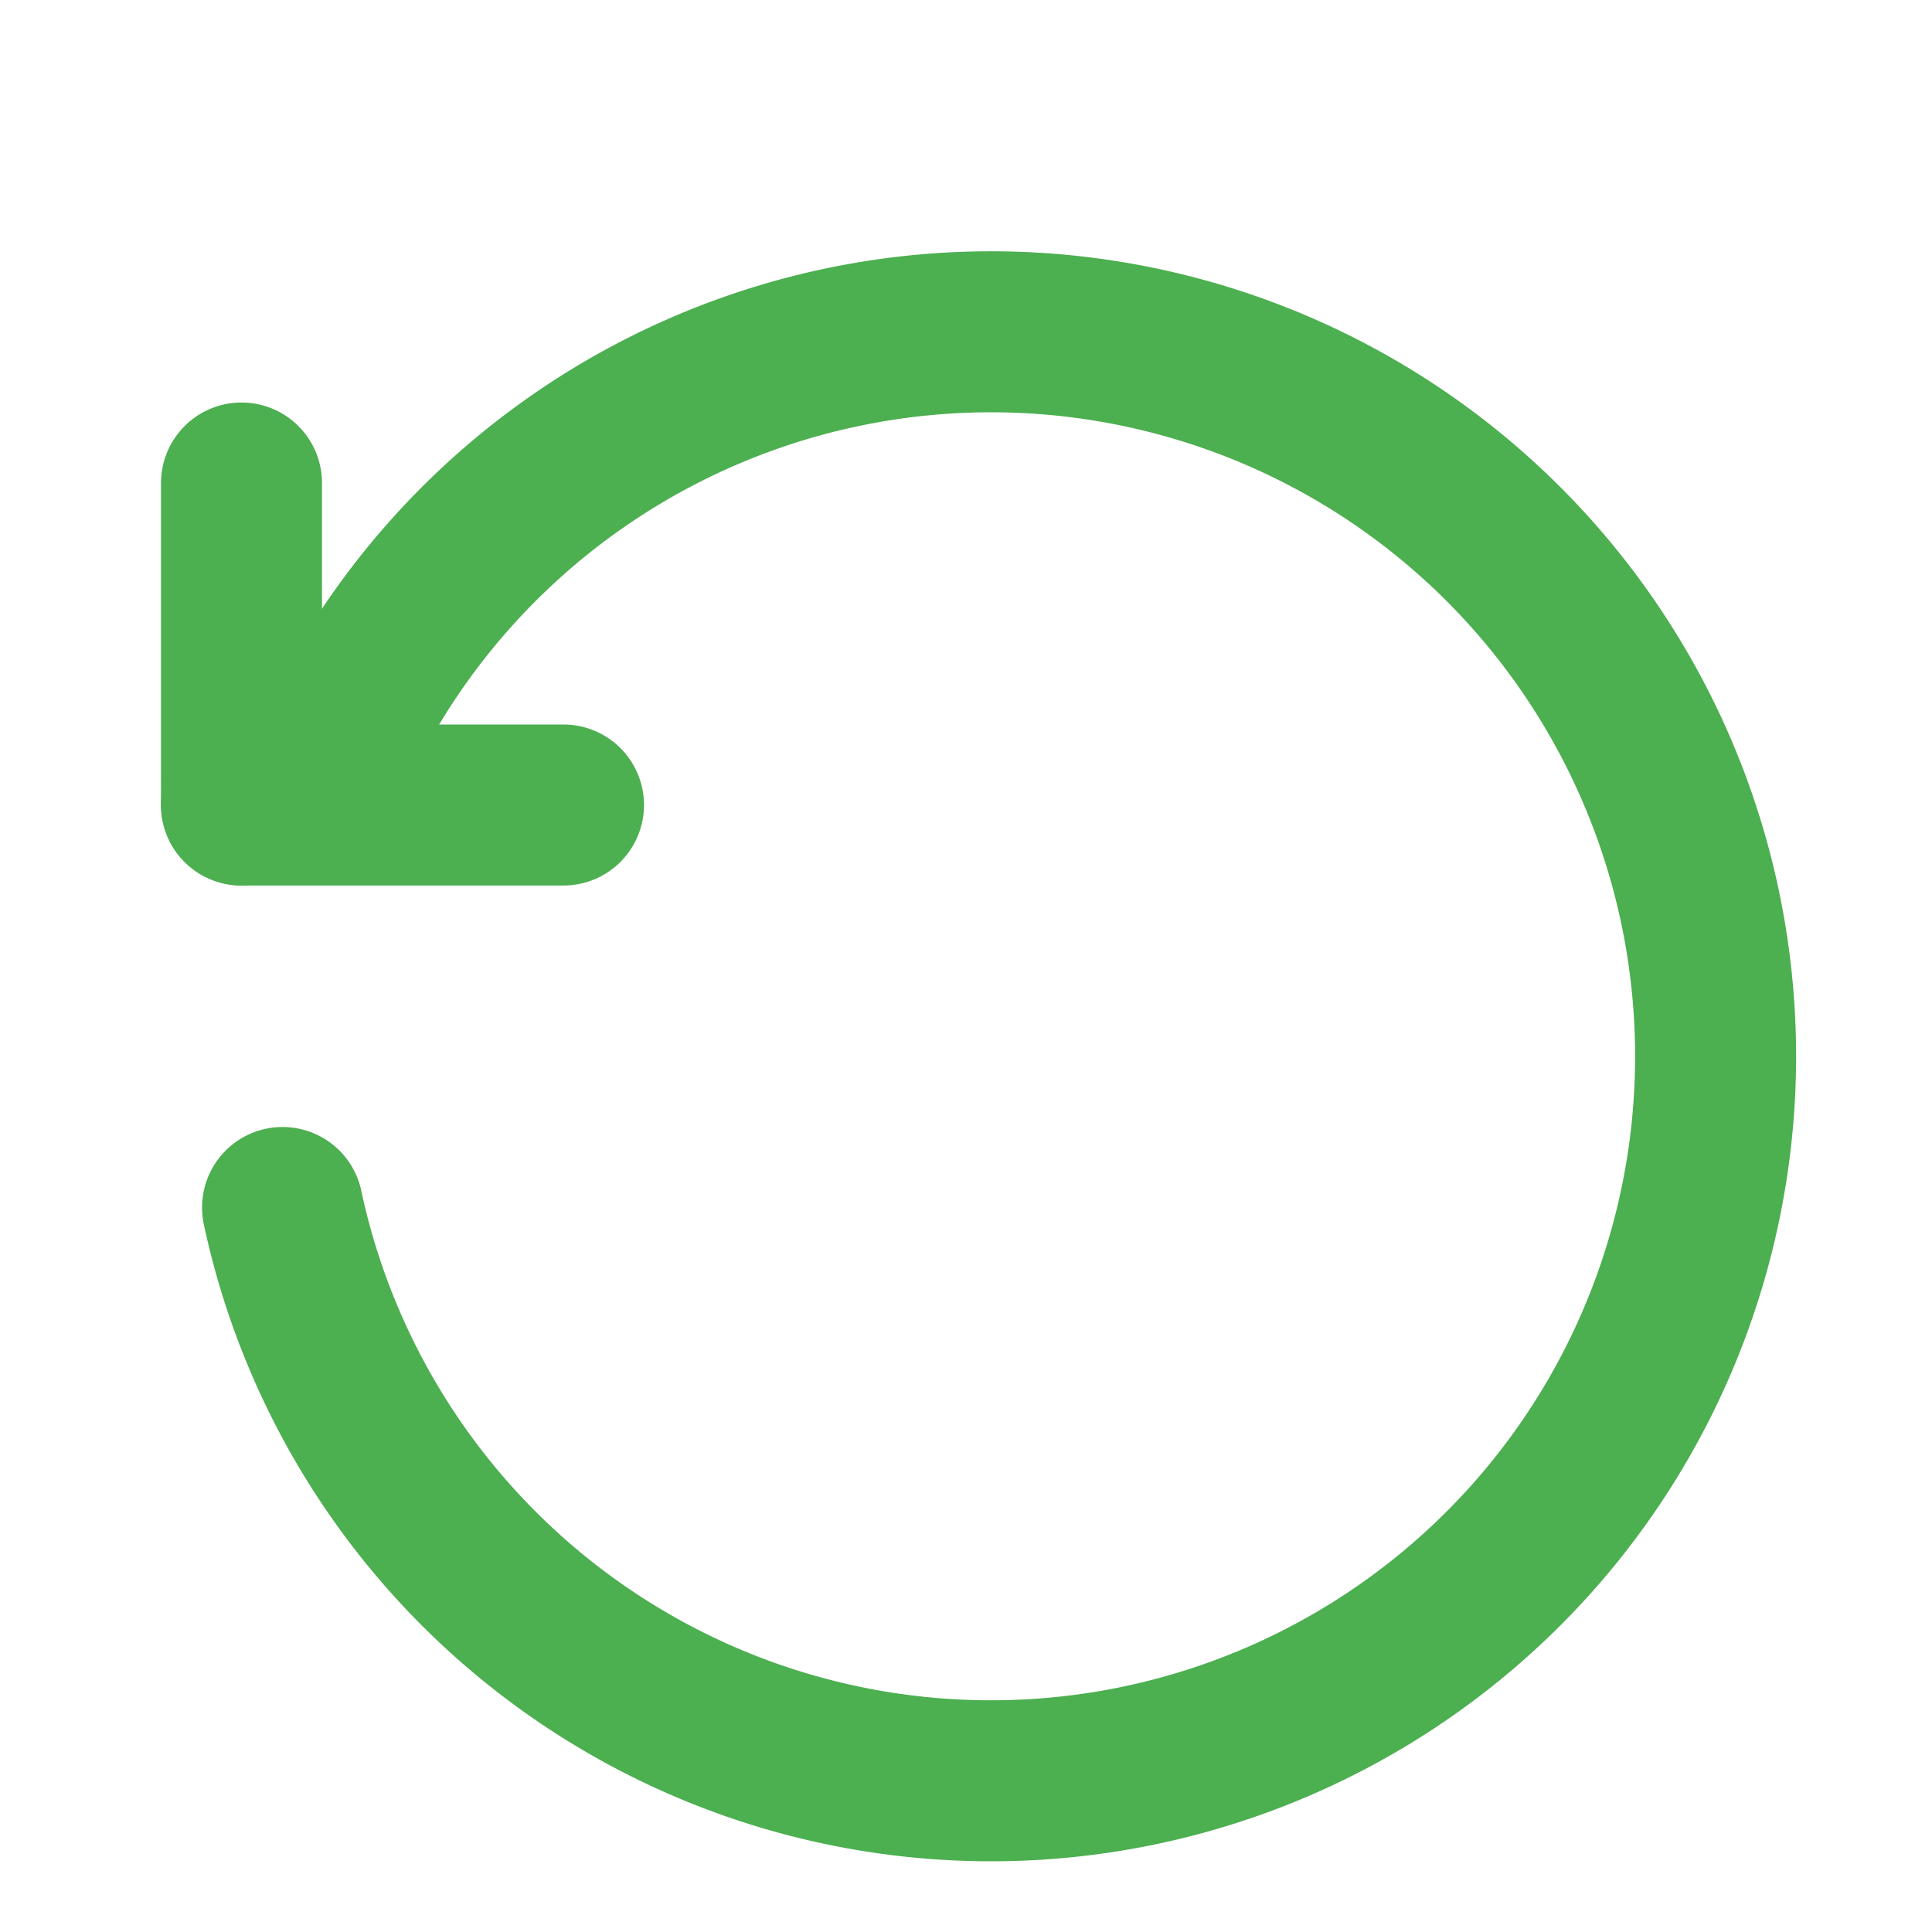
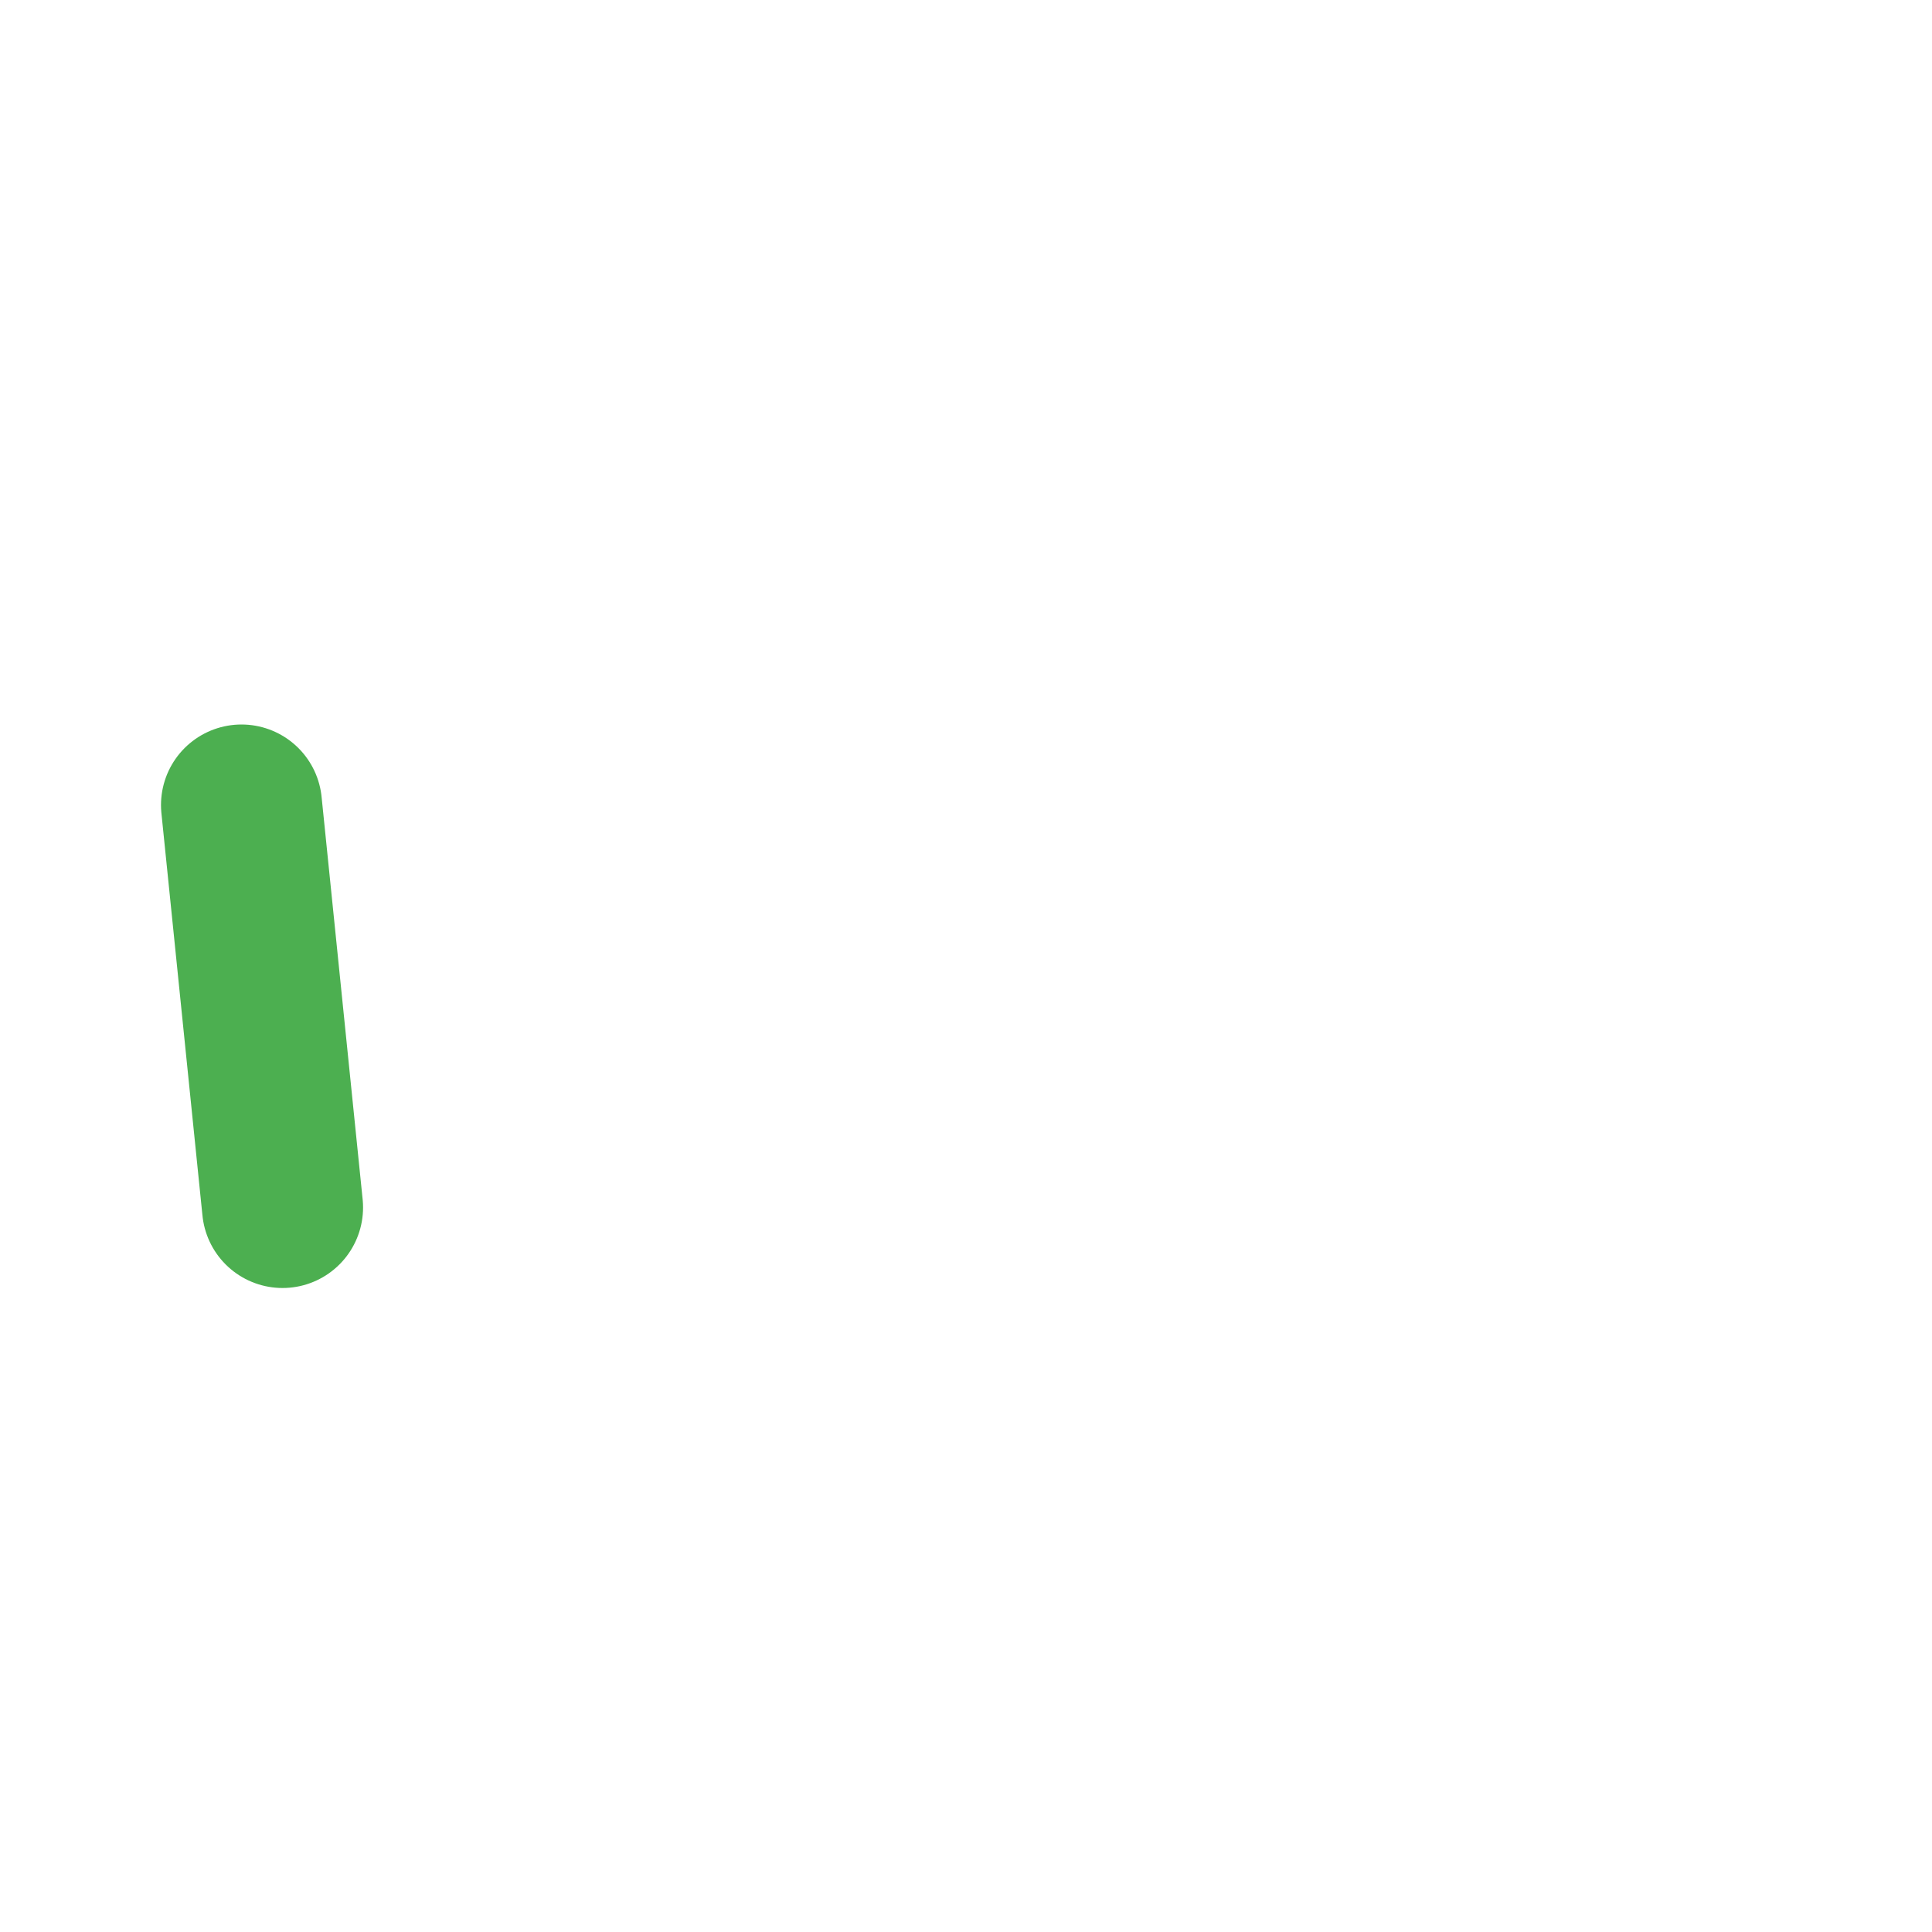
<svg xmlns="http://www.w3.org/2000/svg" viewBox="0 0 24 24" fill="none" stroke="#4CAF50" stroke-width="2" stroke-linecap="round" stroke-linejoin="round">
-   <polyline points="3 6 3 10 7 10" />
-   <path d="M3.51 15a9 9 0 1 0 .49-5.33L3 10" />
+   <path d="M3.51 15L3 10" />
</svg>